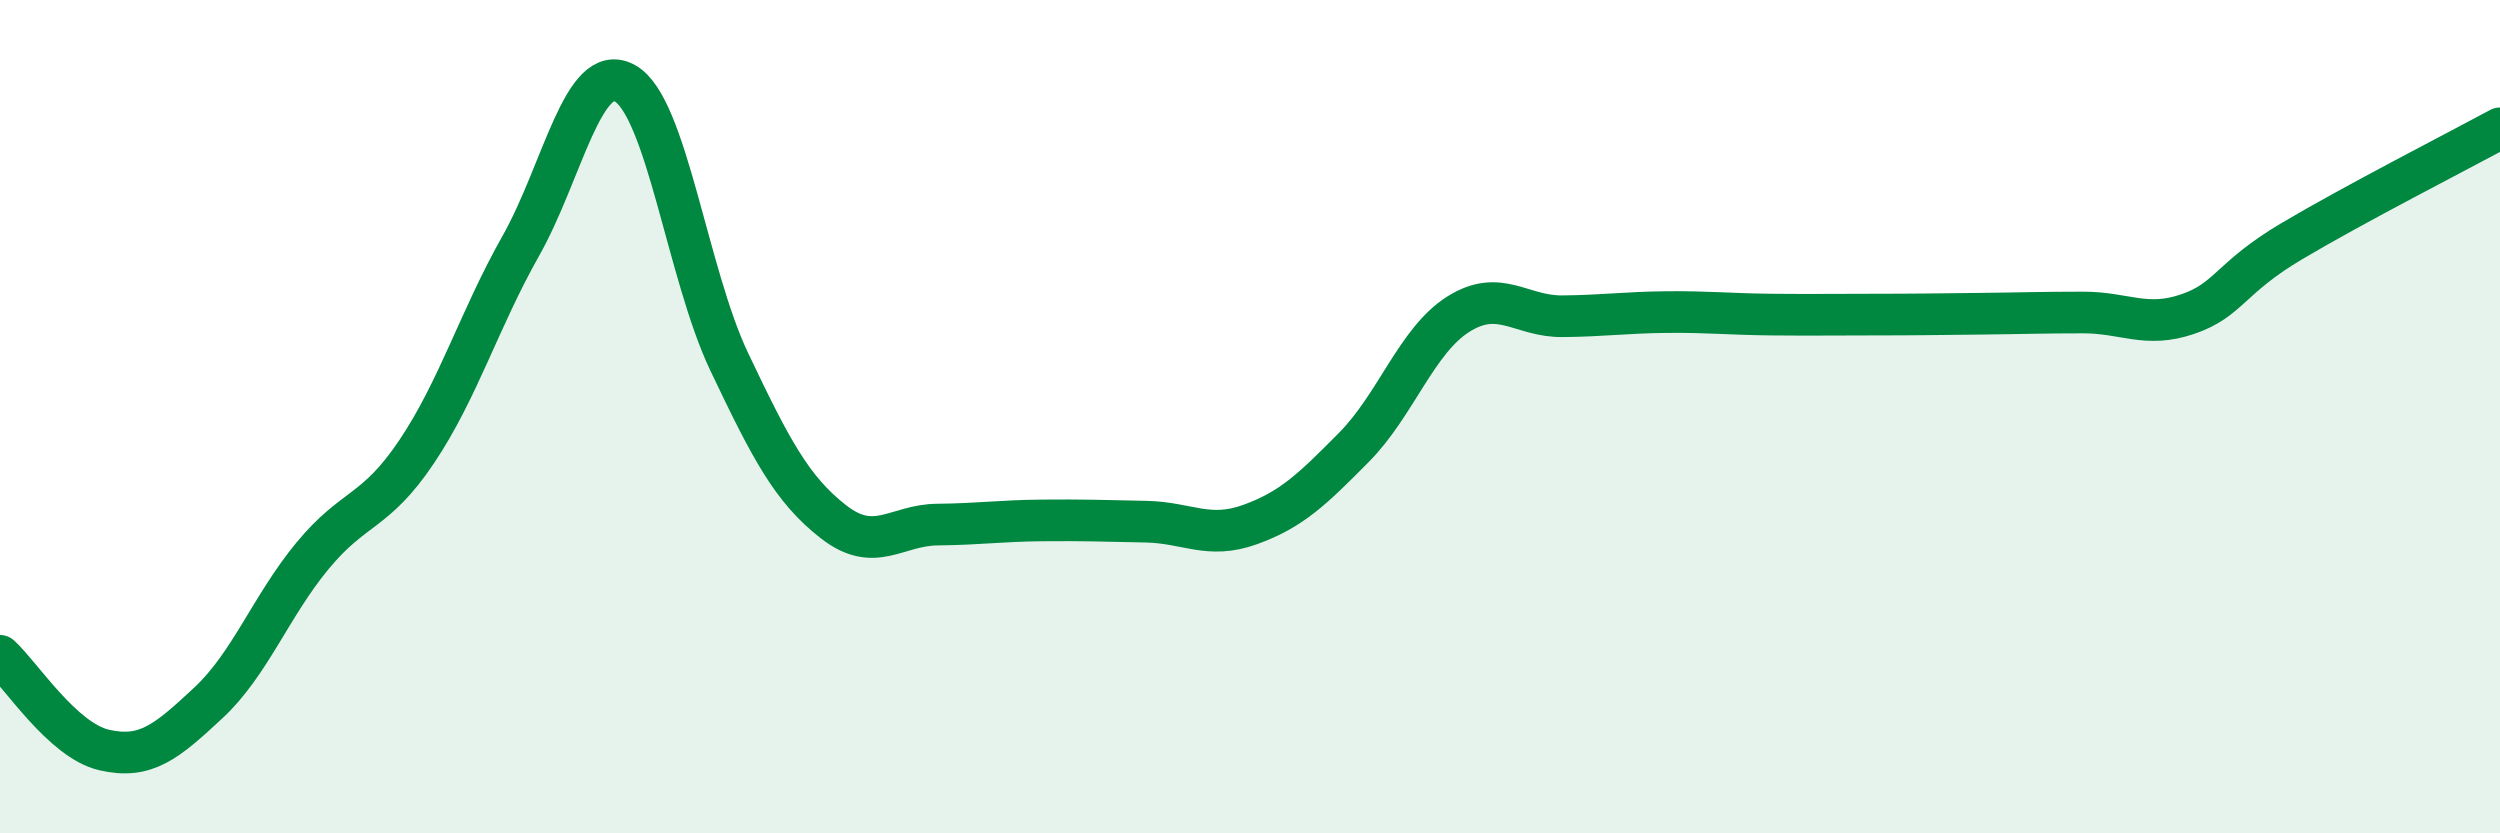
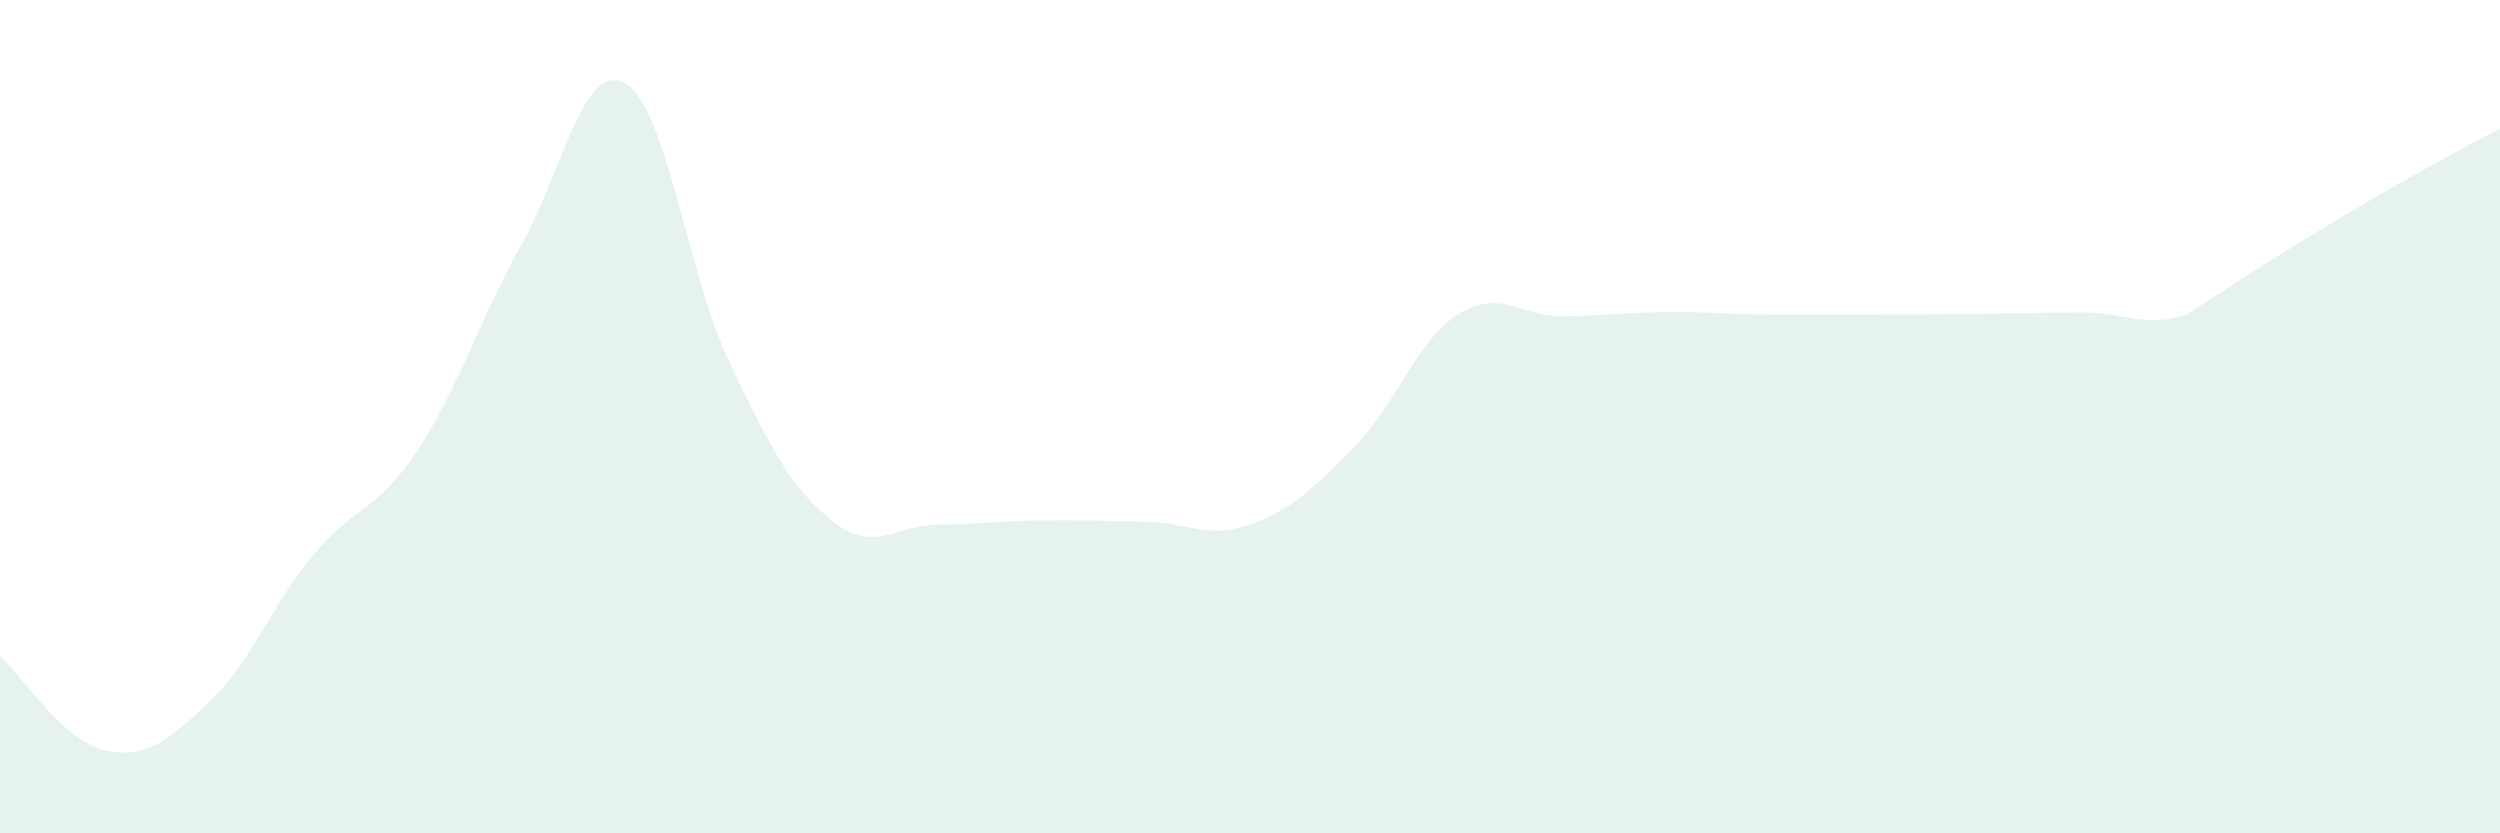
<svg xmlns="http://www.w3.org/2000/svg" width="60" height="20" viewBox="0 0 60 20">
-   <path d="M 0,15.74 C 0.5,16.19 1.5,17.77 2.5,18 C 3.5,18.23 4,17.8 5,16.87 C 6,15.94 6.5,14.55 7.5,13.34 C 8.5,12.13 9,12.33 10,10.84 C 11,9.35 11.5,7.67 12.5,5.9 C 13.5,4.13 14,1.44 15,2 C 16,2.56 16.5,6.58 17.5,8.68 C 18.5,10.78 19,11.74 20,12.52 C 21,13.3 21.5,12.6 22.5,12.59 C 23.5,12.58 24,12.5 25,12.49 C 26,12.48 26.5,12.5 27.5,12.52 C 28.5,12.54 29,12.95 30,12.59 C 31,12.23 31.5,11.74 32.5,10.73 C 33.5,9.72 34,8.17 35,7.54 C 36,6.91 36.5,7.6 37.5,7.59 C 38.5,7.58 39,7.5 40,7.49 C 41,7.48 41.5,7.54 42.5,7.55 C 43.5,7.56 44,7.55 45,7.55 C 46,7.55 46.5,7.54 47.5,7.53 C 48.5,7.52 49,7.5 50,7.5 C 51,7.5 51.5,7.88 52.5,7.54 C 53.5,7.2 53.5,6.68 55,5.79 C 56.5,4.9 59,3.62 60,3.08L60 20L0 20Z" fill="#008740" opacity="0.1" stroke-linecap="round" stroke-linejoin="round" />
-   <path d="M 0,15.74 C 0.5,16.19 1.5,17.77 2.5,18 C 3.5,18.23 4,17.8 5,16.87 C 6,15.94 6.5,14.55 7.5,13.34 C 8.5,12.13 9,12.33 10,10.84 C 11,9.35 11.5,7.67 12.5,5.9 C 13.5,4.13 14,1.44 15,2 C 16,2.56 16.5,6.58 17.5,8.68 C 18.5,10.78 19,11.74 20,12.52 C 21,13.3 21.5,12.6 22.5,12.59 C 23.5,12.58 24,12.5 25,12.49 C 26,12.48 26.5,12.5 27.5,12.52 C 28.5,12.54 29,12.95 30,12.59 C 31,12.23 31.5,11.74 32.5,10.73 C 33.5,9.72 34,8.17 35,7.54 C 36,6.91 36.5,7.6 37.5,7.59 C 38.5,7.58 39,7.5 40,7.49 C 41,7.48 41.5,7.54 42.5,7.55 C 43.5,7.56 44,7.55 45,7.55 C 46,7.55 46.5,7.54 47.5,7.53 C 48.5,7.52 49,7.5 50,7.5 C 51,7.5 51.5,7.88 52.5,7.54 C 53.5,7.2 53.5,6.68 55,5.79 C 56.5,4.9 59,3.62 60,3.08" stroke="#008740" stroke-width="1" fill="none" stroke-linecap="round" stroke-linejoin="round" />
+   <path d="M 0,15.74 C 0.5,16.19 1.5,17.77 2.5,18 C 3.5,18.23 4,17.8 5,16.87 C 6,15.94 6.5,14.55 7.5,13.34 C 8.5,12.13 9,12.33 10,10.84 C 11,9.35 11.5,7.67 12.5,5.9 C 13.5,4.13 14,1.44 15,2 C 16,2.56 16.5,6.58 17.5,8.68 C 18.5,10.78 19,11.74 20,12.52 C 21,13.3 21.5,12.6 22.5,12.59 C 23.5,12.58 24,12.5 25,12.49 C 26,12.48 26.5,12.5 27.5,12.52 C 28.5,12.54 29,12.95 30,12.59 C 31,12.23 31.5,11.74 32.5,10.73 C 33.5,9.72 34,8.17 35,7.54 C 36,6.91 36.5,7.6 37.5,7.59 C 38.5,7.58 39,7.5 40,7.49 C 41,7.48 41.5,7.54 42.5,7.55 C 43.5,7.56 44,7.55 45,7.55 C 46,7.55 46.5,7.54 47.5,7.53 C 48.5,7.52 49,7.5 50,7.5 C 51,7.5 51.5,7.88 52.5,7.54 C 56.5,4.9 59,3.62 60,3.08L60 20L0 20Z" fill="#008740" opacity="0.1" stroke-linecap="round" stroke-linejoin="round" />
</svg>